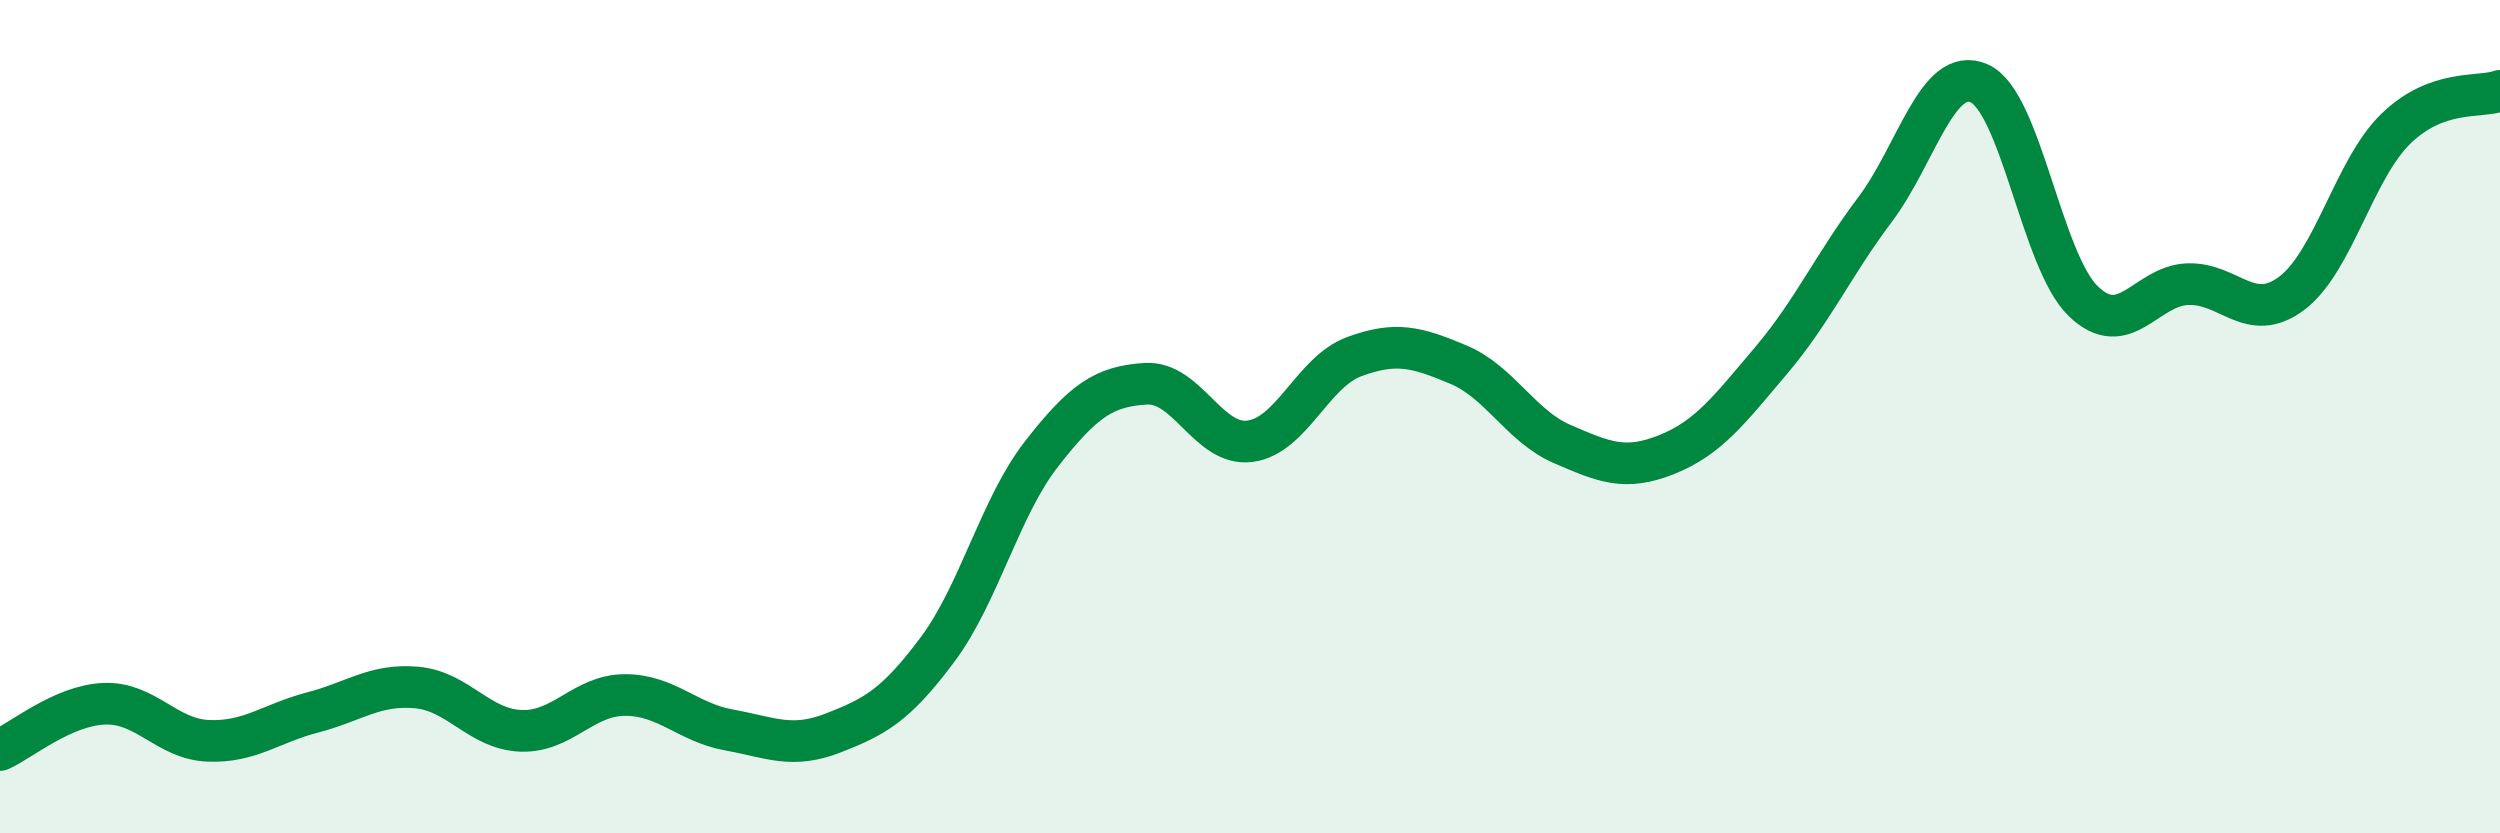
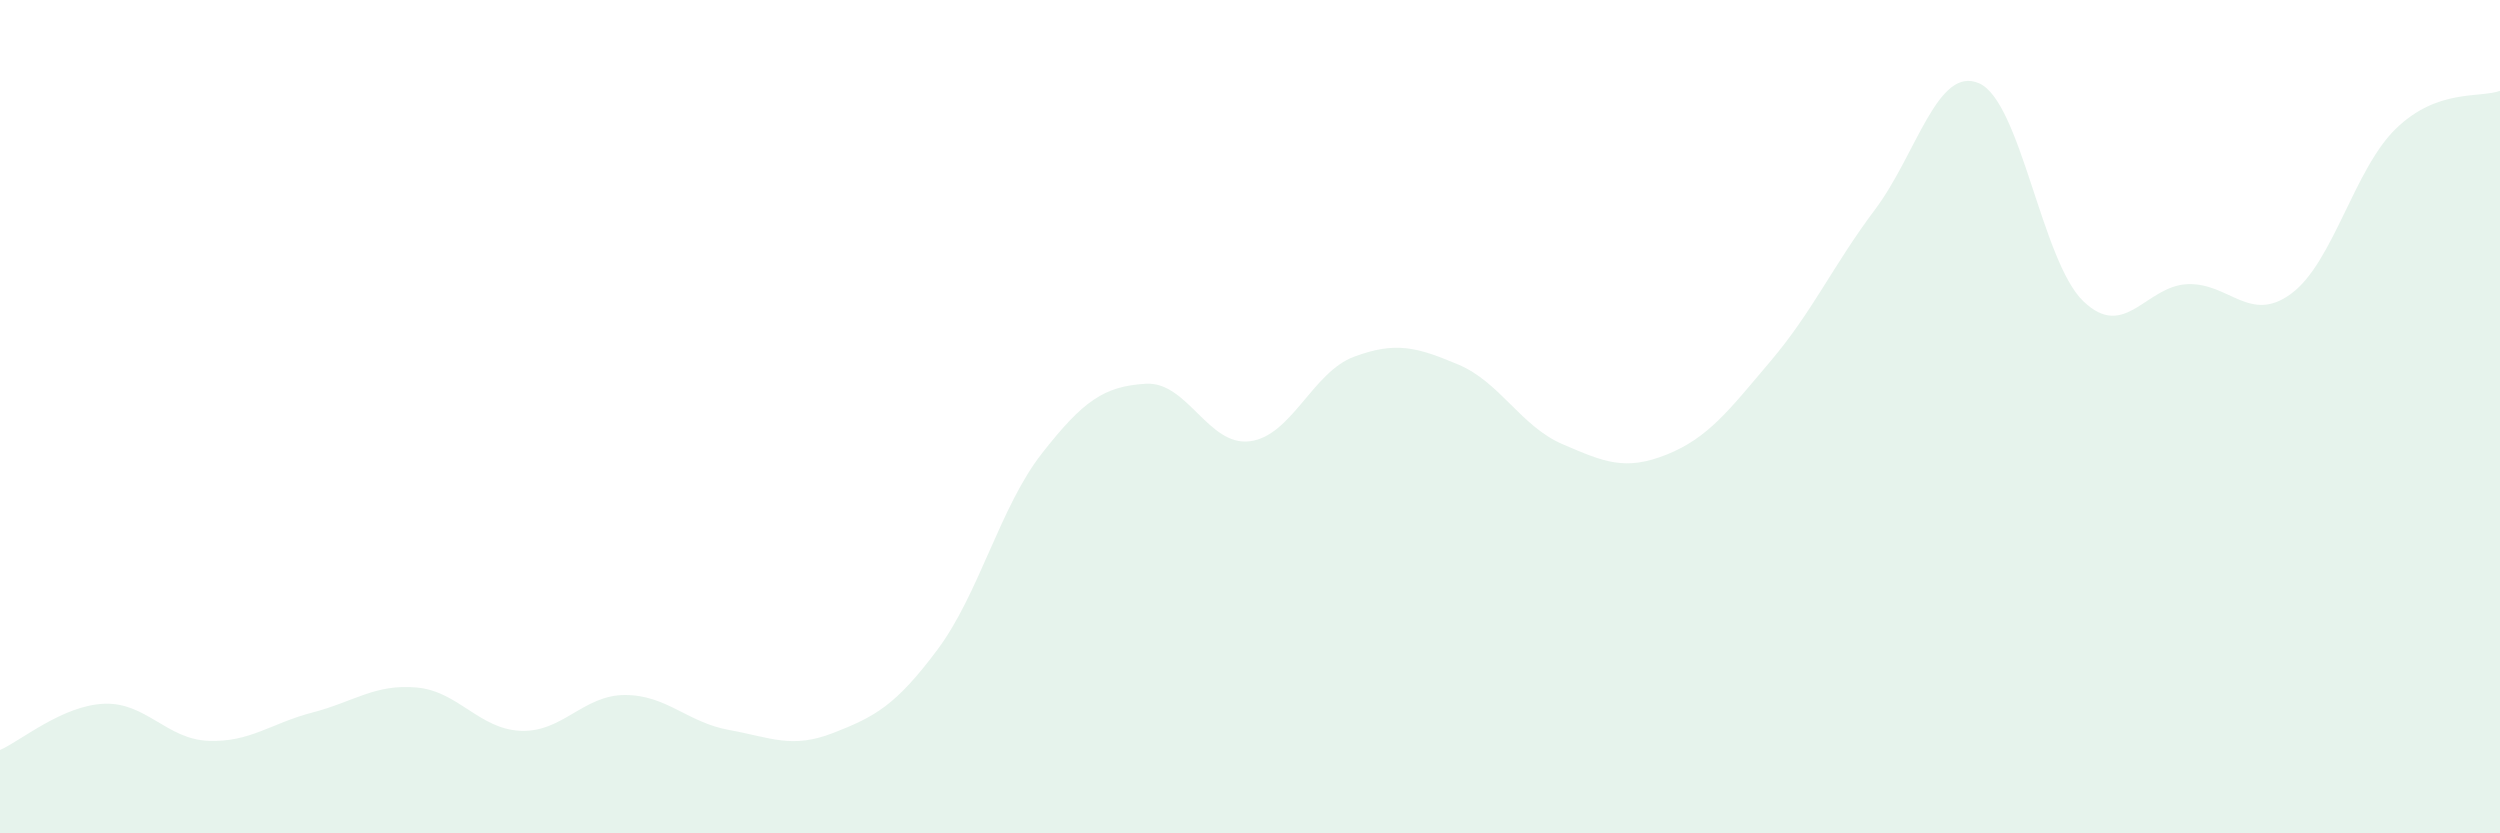
<svg xmlns="http://www.w3.org/2000/svg" width="60" height="20" viewBox="0 0 60 20">
  <path d="M 0,18 C 0.5,17.78 1.5,16.93 2.5,16.89 C 3.5,16.85 4,17.74 5,17.78 C 6,17.82 6.5,17.36 7.5,17.1 C 8.5,16.84 9,16.41 10,16.5 C 11,16.59 11.5,17.5 12.5,17.54 C 13.5,17.58 14,16.68 15,16.68 C 16,16.68 16.5,17.34 17.5,17.52 C 18.5,17.7 19,17.98 20,17.59 C 21,17.2 21.5,16.93 22.5,15.59 C 23.5,14.25 24,12.17 25,10.89 C 26,9.61 26.5,9.27 27.5,9.21 C 28.5,9.15 29,10.72 30,10.59 C 31,10.46 31.5,8.93 32.5,8.56 C 33.5,8.19 34,8.33 35,8.75 C 36,9.17 36.5,10.23 37.5,10.66 C 38.5,11.09 39,11.31 40,10.91 C 41,10.51 41.5,9.84 42.5,8.66 C 43.5,7.48 44,6.36 45,5.03 C 46,3.7 46.5,1.56 47.5,2 C 48.5,2.44 49,6.27 50,7.23 C 51,8.19 51.5,6.86 52.5,6.82 C 53.5,6.78 54,7.79 55,7.04 C 56,6.29 56.5,4.06 57.5,3.09 C 58.5,2.12 59.5,2.36 60,2.18L60 20L0 20Z" fill="#008740" opacity="0.1" stroke-linecap="round" stroke-linejoin="round" />
-   <path d="M 0,18 C 0.5,17.78 1.5,16.93 2.5,16.89 C 3.5,16.85 4,17.74 5,17.78 C 6,17.82 6.5,17.36 7.5,17.1 C 8.5,16.84 9,16.41 10,16.5 C 11,16.59 11.5,17.5 12.5,17.54 C 13.5,17.58 14,16.68 15,16.68 C 16,16.68 16.5,17.34 17.5,17.52 C 18.5,17.7 19,17.98 20,17.59 C 21,17.2 21.5,16.93 22.5,15.59 C 23.5,14.25 24,12.17 25,10.89 C 26,9.61 26.5,9.27 27.5,9.21 C 28.5,9.15 29,10.72 30,10.59 C 31,10.46 31.5,8.93 32.5,8.56 C 33.5,8.19 34,8.33 35,8.75 C 36,9.17 36.5,10.23 37.5,10.66 C 38.5,11.09 39,11.31 40,10.91 C 41,10.51 41.5,9.84 42.5,8.66 C 43.5,7.48 44,6.36 45,5.03 C 46,3.7 46.5,1.56 47.5,2 C 48.5,2.44 49,6.27 50,7.23 C 51,8.19 51.5,6.86 52.5,6.82 C 53.5,6.78 54,7.79 55,7.04 C 56,6.29 56.5,4.06 57.5,3.09 C 58.5,2.12 59.5,2.36 60,2.18" stroke="#008740" stroke-width="1" fill="none" stroke-linecap="round" stroke-linejoin="round" />
</svg>